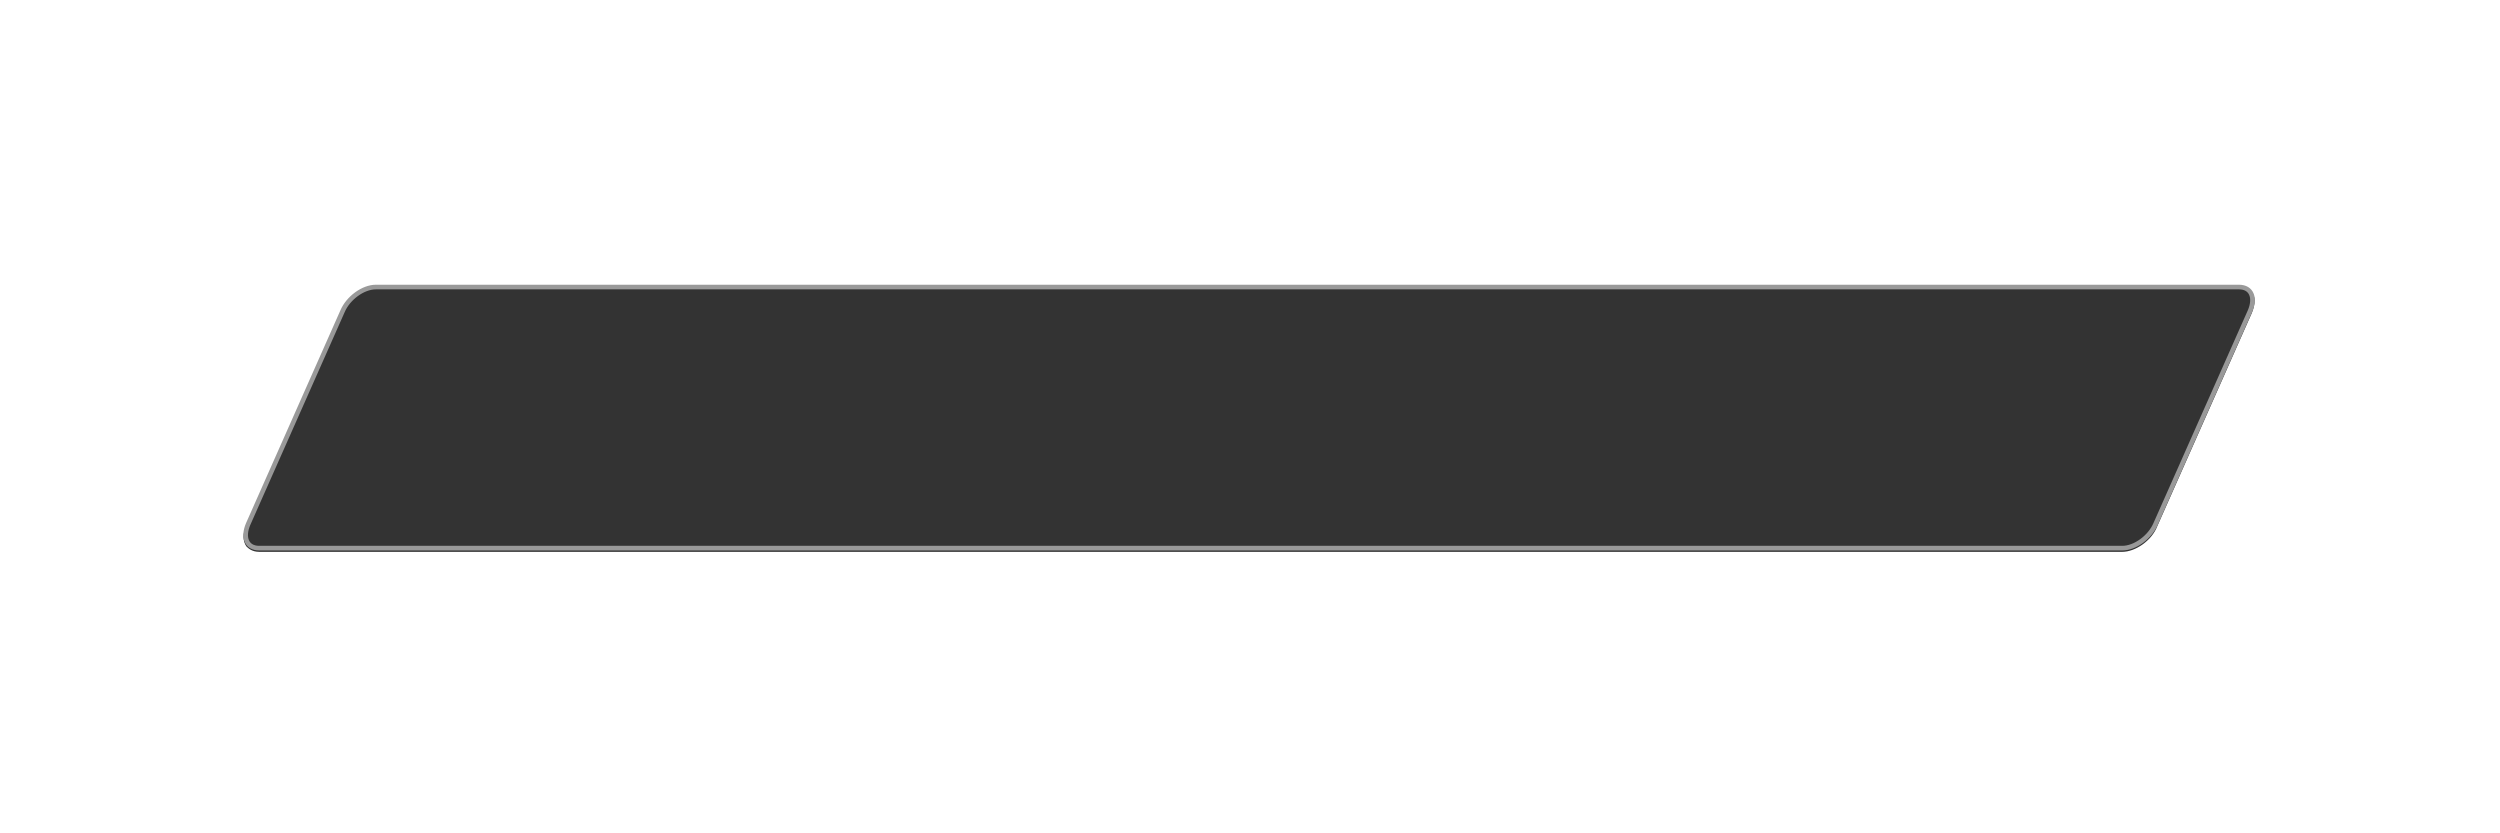
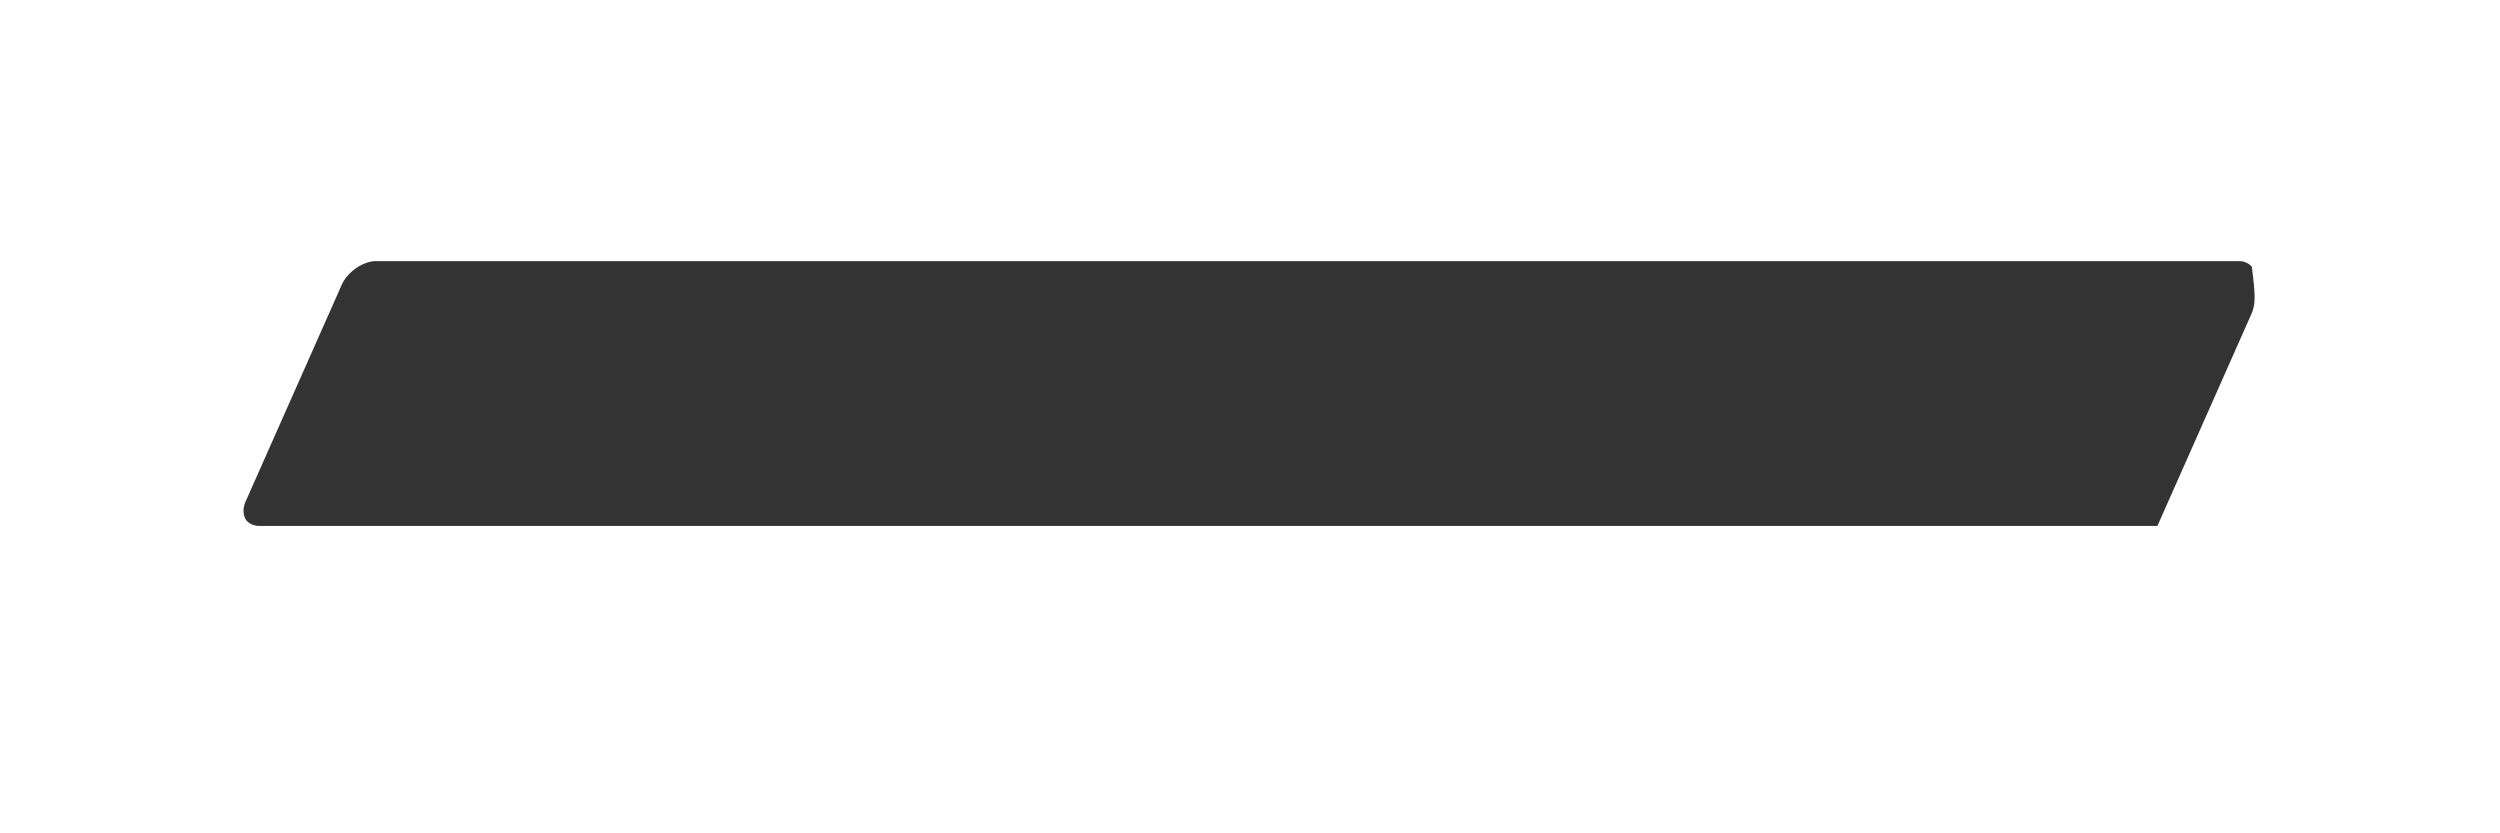
<svg xmlns="http://www.w3.org/2000/svg" version="1.1" id="Ebene_1" x="0px" y="0px" width="135px" height="45px" viewBox="0 0 135 45" style="enable-background:new 0 0 135 45;" xml:space="preserve">
  <rect x="0" y="0" width="135" height="45" fill="#333333" stroke="none" />
-   <path style="fill:#FFFFFF;" d="M0,0v45h135V0H0z M121.6,16.9l-5.1,11.5c-0.3,0.8-1.2,1.4-1.9,1.4H14c-0.4,0-0.6-0.2-0.7-0.3  c-0.2-0.3-0.2-0.7,0-1.1l5.1-11.5c0.3-0.8,1.2-1.4,1.9-1.4h100.6c0.4,0,0.6,0.2,0.7,0.3C121.8,16,121.8,16.4,121.6,16.9z" />
-   <path style="fill:none;stroke:#999999;stroke-width:0.25;stroke-miterlimit:10;" d="M116.4,28.3c-0.3,0.7-1.1,1.3-1.8,1.3H14  c-0.7,0-0.9-0.6-0.6-1.3l5.1-11.5c0.3-0.7,1.1-1.3,1.8-1.3h100.6c0.7,0,0.9,0.6,0.6,1.3L116.4,28.3z" />
+   <path style="fill:#FFFFFF;" d="M0,0v45h135V0H0z M121.6,16.9l-5.1,11.5H14c-0.4,0-0.6-0.2-0.7-0.3  c-0.2-0.3-0.2-0.7,0-1.1l5.1-11.5c0.3-0.8,1.2-1.4,1.9-1.4h100.6c0.4,0,0.6,0.2,0.7,0.3C121.8,16,121.8,16.4,121.6,16.9z" />
</svg>